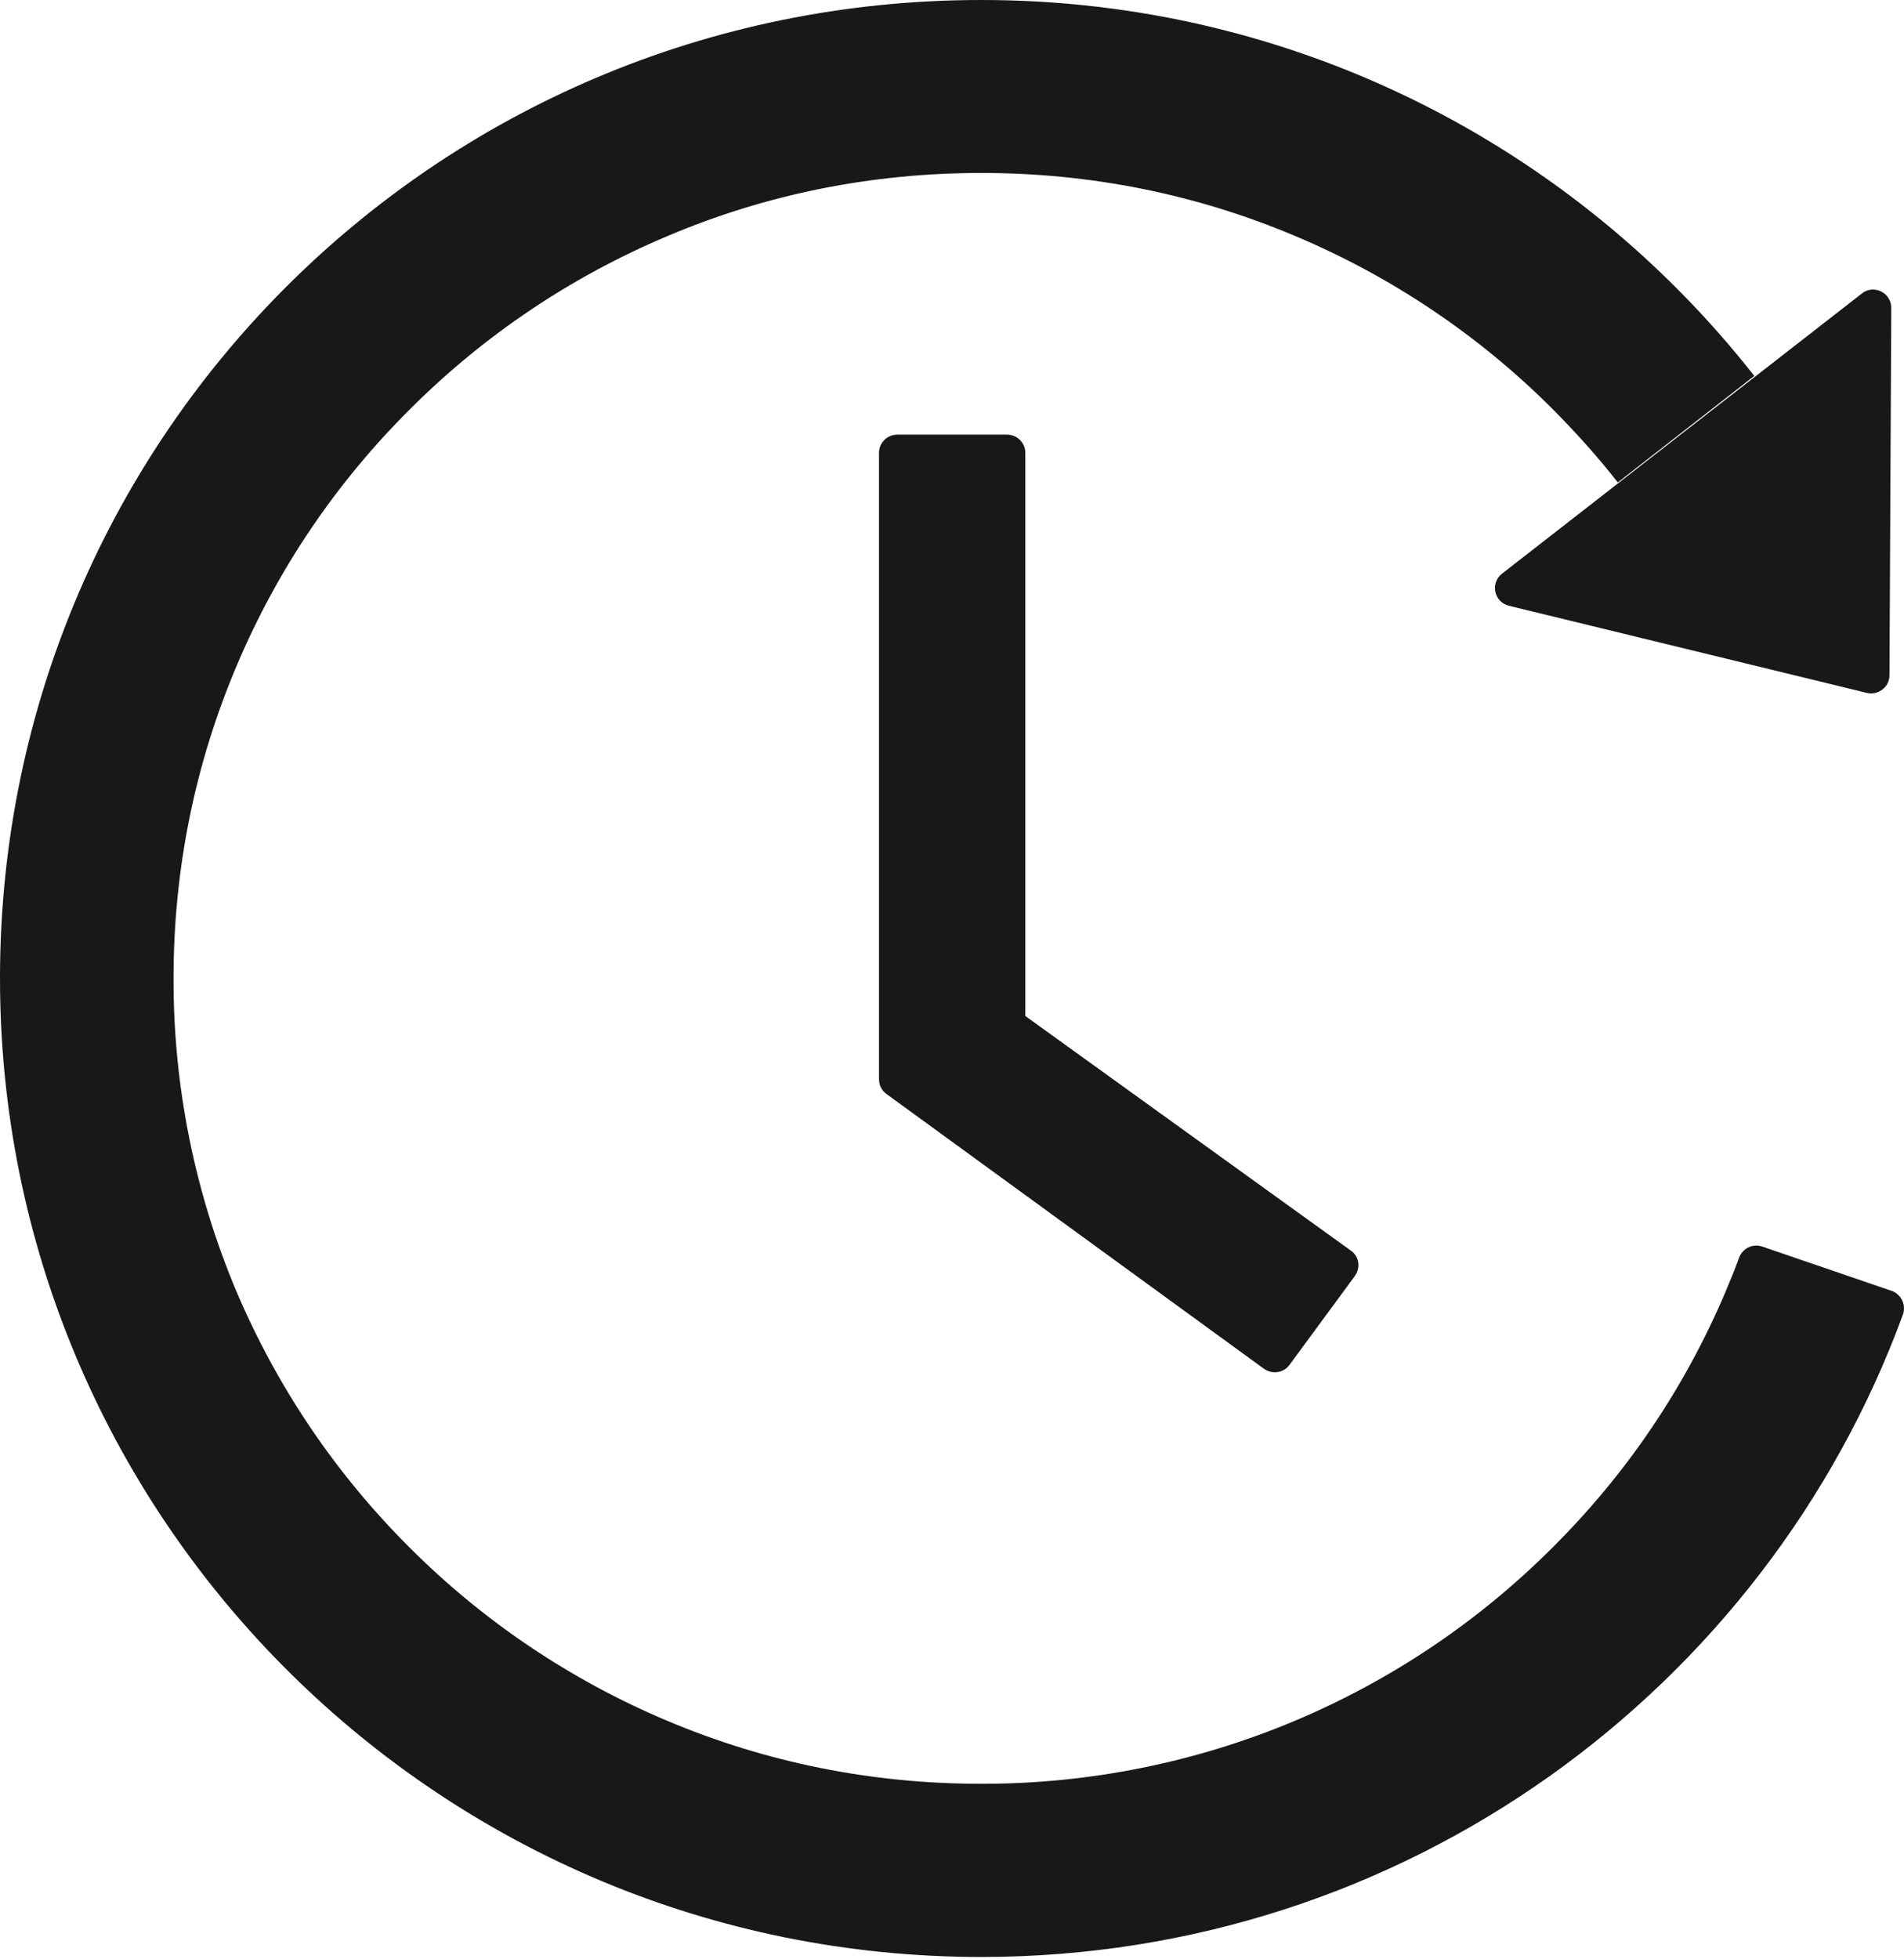
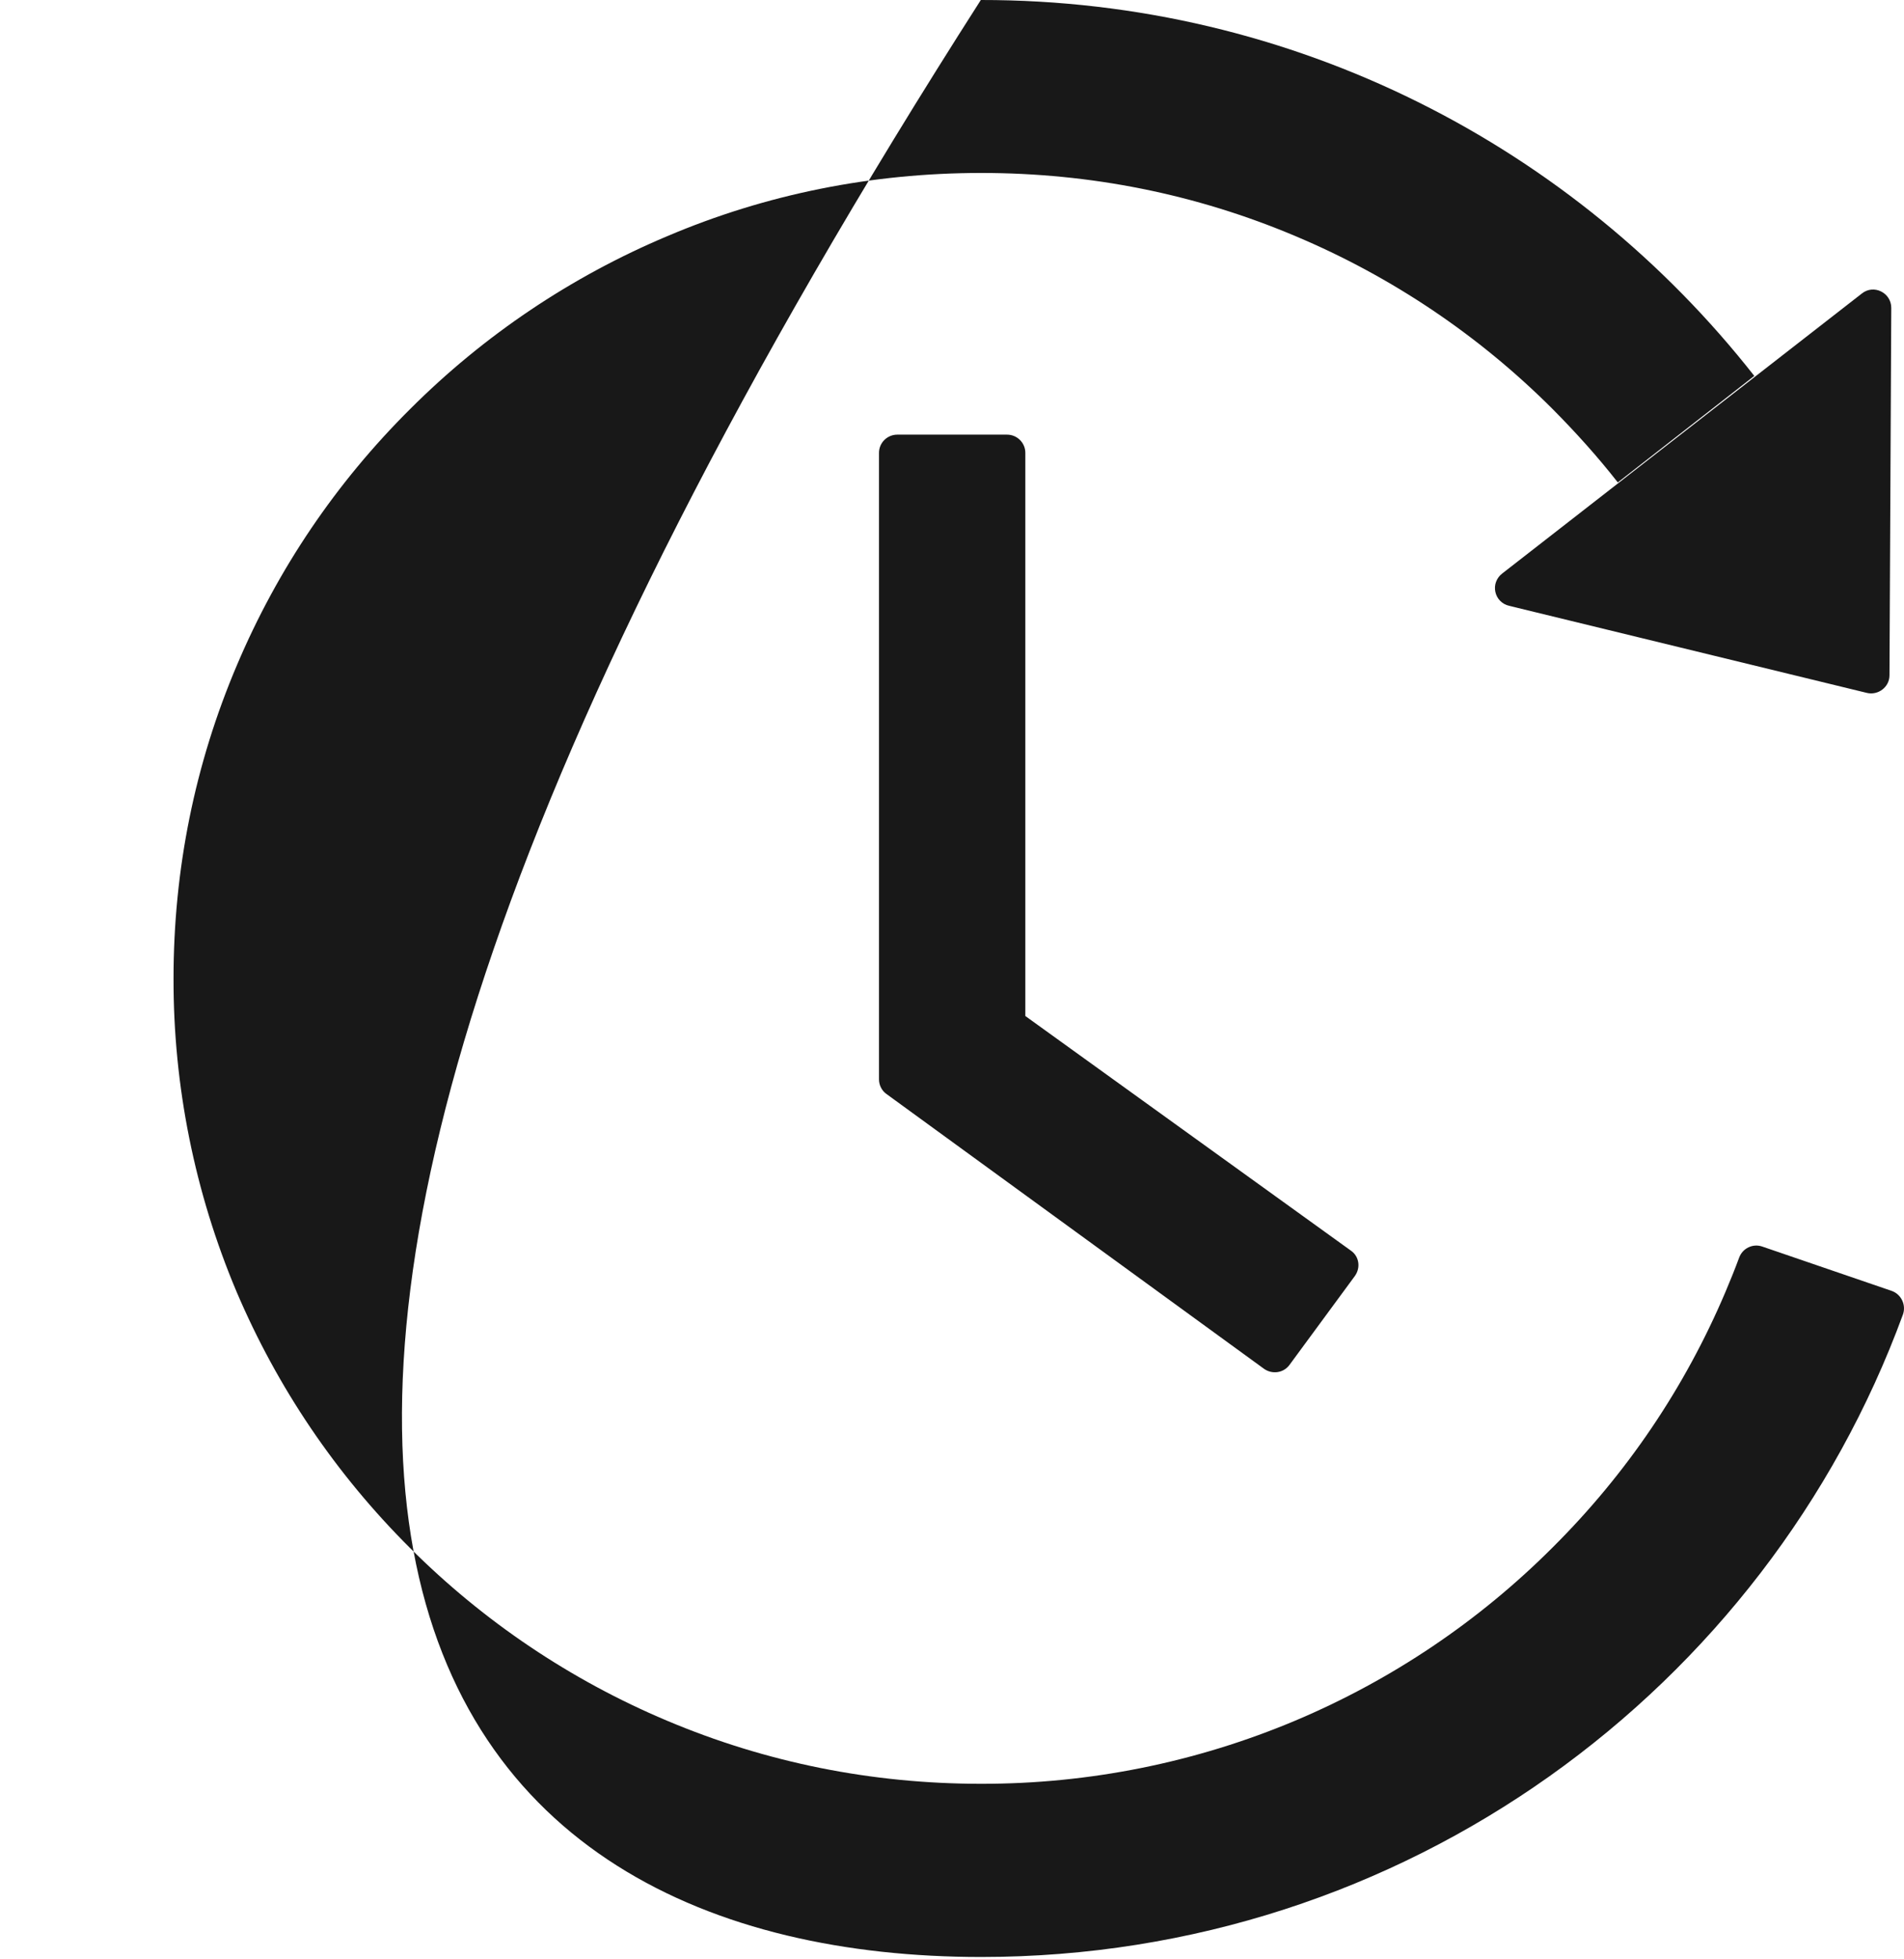
<svg xmlns="http://www.w3.org/2000/svg" width="35" height="36" viewBox="0 0 35 36" fill="none">
-   <path d="M18.512 7.986H16.494C16.309 7.986 16.158 8.136 16.158 8.32V19.831C16.158 19.939 16.209 20.04 16.297 20.102L23.234 25.149C23.385 25.257 23.595 25.228 23.704 25.078L24.904 23.447C25.017 23.292 24.984 23.083 24.833 22.979L18.848 18.668V8.32C18.848 8.136 18.697 7.986 18.512 7.986ZM27.737 11.13L34.317 12.731C34.527 12.781 34.733 12.622 34.733 12.409L34.766 5.657C34.766 5.377 34.443 5.218 34.225 5.393L27.611 10.54C27.561 10.579 27.523 10.631 27.501 10.69C27.479 10.749 27.475 10.813 27.488 10.874C27.501 10.936 27.531 10.993 27.575 11.038C27.619 11.083 27.675 11.115 27.737 11.13ZM34.775 23.719L32.395 22.904C32.312 22.875 32.221 22.88 32.142 22.918C32.063 22.955 32.002 23.022 31.971 23.104C31.892 23.317 31.808 23.526 31.719 23.735C30.972 25.496 29.902 27.08 28.534 28.439C27.181 29.791 25.578 30.869 23.813 31.613C21.985 32.383 20.019 32.778 18.034 32.775C16.028 32.775 14.085 32.386 12.255 31.613C10.49 30.869 8.887 29.791 7.534 28.439C6.17 27.08 5.1 25.496 4.349 23.735C3.58 21.913 3.186 19.955 3.19 17.978C3.19 15.98 3.581 14.04 4.357 12.217C5.104 10.457 6.174 8.872 7.542 7.513C8.895 6.161 10.499 5.083 12.264 4.34C14.085 3.566 16.032 3.178 18.038 3.178C20.044 3.178 21.987 3.566 23.817 4.34C25.582 5.083 27.185 6.161 28.538 7.513C28.966 7.944 29.369 8.391 29.739 8.864L32.248 6.907C28.945 2.701 23.805 -0.004 18.03 4.83967e-06C7.975 0.004 -0.1 8.14 0.001 18.162C0.102 28.009 8.138 35.957 18.038 35.957C25.823 35.957 32.454 31.04 34.98 24.154C35.043 23.978 34.951 23.782 34.775 23.719Z" fill="#181818" />
+   <path d="M18.512 7.986H16.494C16.309 7.986 16.158 8.136 16.158 8.32V19.831C16.158 19.939 16.209 20.04 16.297 20.102L23.234 25.149C23.385 25.257 23.595 25.228 23.704 25.078L24.904 23.447C25.017 23.292 24.984 23.083 24.833 22.979L18.848 18.668V8.32C18.848 8.136 18.697 7.986 18.512 7.986ZM27.737 11.13L34.317 12.731C34.527 12.781 34.733 12.622 34.733 12.409L34.766 5.657C34.766 5.377 34.443 5.218 34.225 5.393L27.611 10.54C27.561 10.579 27.523 10.631 27.501 10.69C27.479 10.749 27.475 10.813 27.488 10.874C27.501 10.936 27.531 10.993 27.575 11.038C27.619 11.083 27.675 11.115 27.737 11.13ZM34.775 23.719L32.395 22.904C32.312 22.875 32.221 22.88 32.142 22.918C32.063 22.955 32.002 23.022 31.971 23.104C31.892 23.317 31.808 23.526 31.719 23.735C30.972 25.496 29.902 27.08 28.534 28.439C27.181 29.791 25.578 30.869 23.813 31.613C21.985 32.383 20.019 32.778 18.034 32.775C16.028 32.775 14.085 32.386 12.255 31.613C10.49 30.869 8.887 29.791 7.534 28.439C6.17 27.08 5.1 25.496 4.349 23.735C3.58 21.913 3.186 19.955 3.19 17.978C3.19 15.98 3.581 14.04 4.357 12.217C5.104 10.457 6.174 8.872 7.542 7.513C8.895 6.161 10.499 5.083 12.264 4.34C14.085 3.566 16.032 3.178 18.038 3.178C20.044 3.178 21.987 3.566 23.817 4.34C25.582 5.083 27.185 6.161 28.538 7.513C28.966 7.944 29.369 8.391 29.739 8.864L32.248 6.907C28.945 2.701 23.805 -0.004 18.03 4.83967e-06C0.102 28.009 8.138 35.957 18.038 35.957C25.823 35.957 32.454 31.04 34.98 24.154C35.043 23.978 34.951 23.782 34.775 23.719Z" fill="#181818" />
</svg>